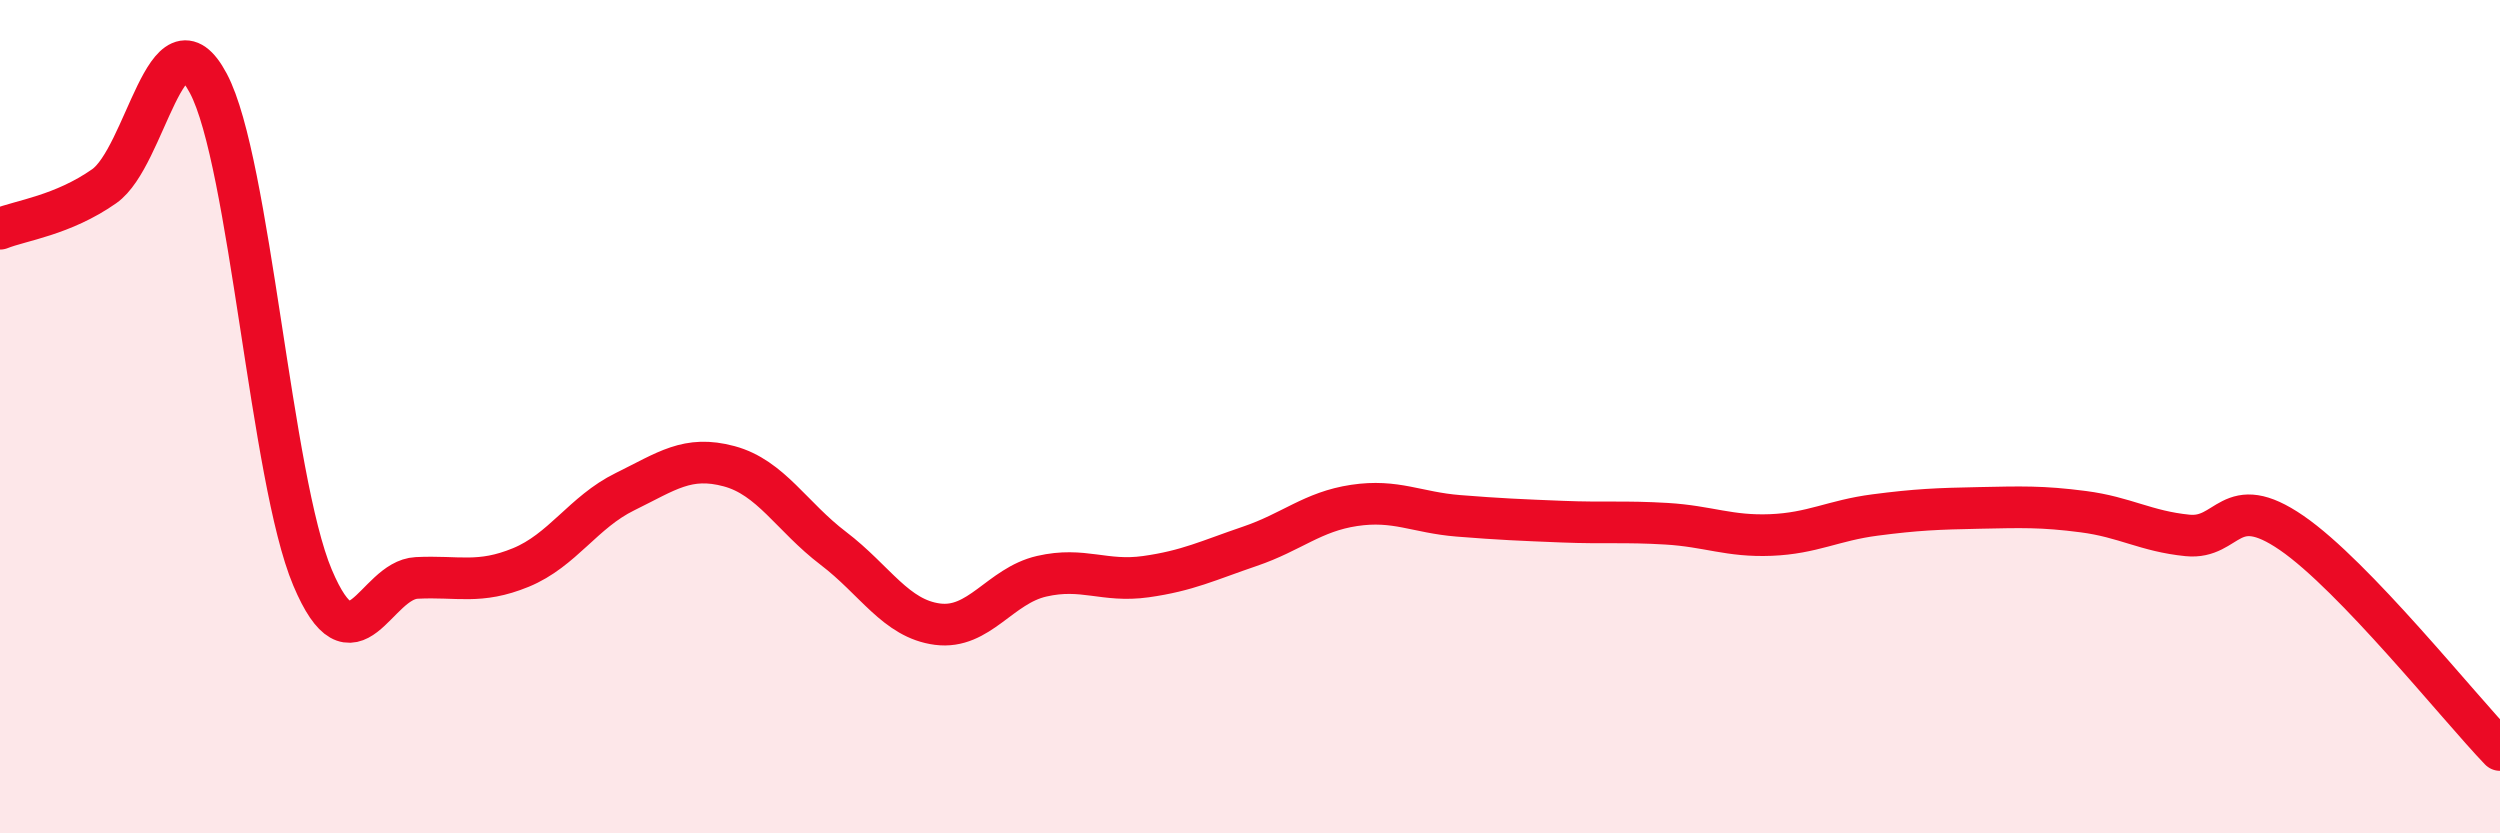
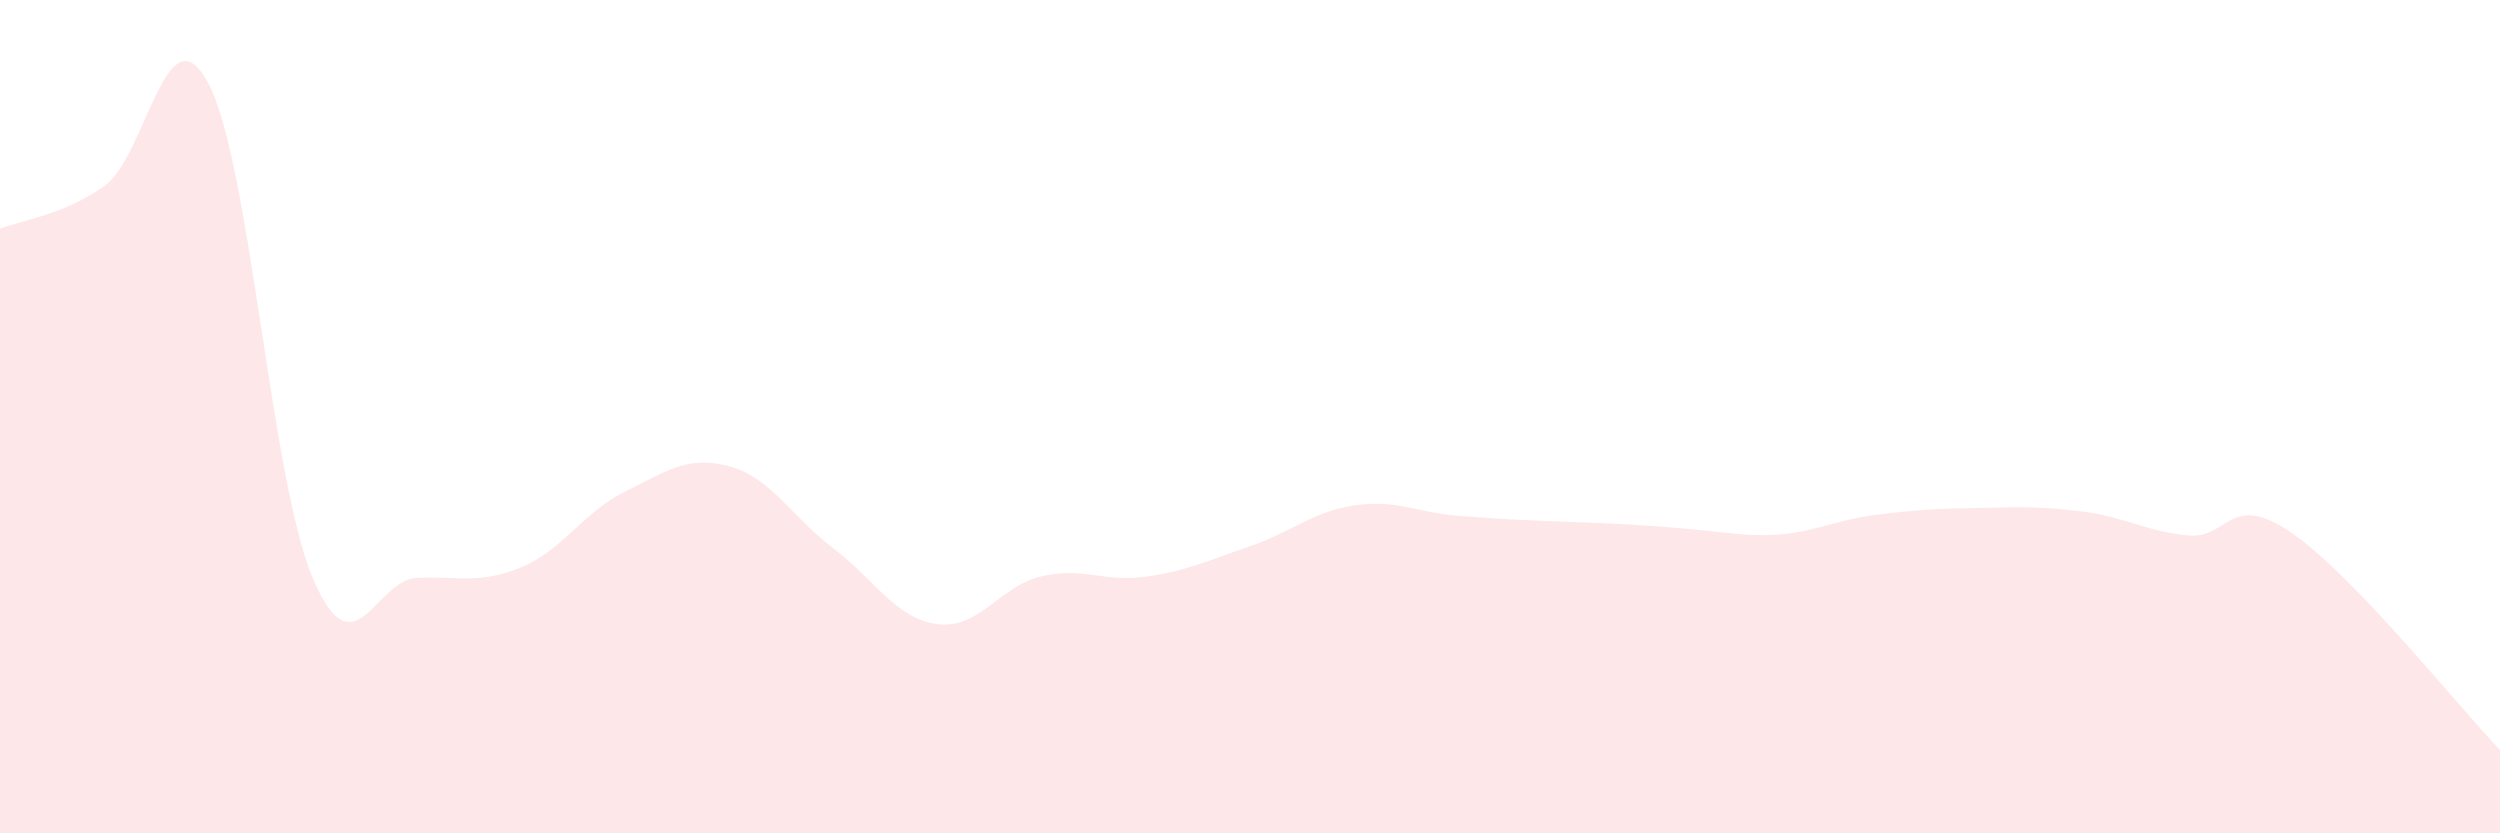
<svg xmlns="http://www.w3.org/2000/svg" width="60" height="20" viewBox="0 0 60 20">
-   <path d="M 0,5.49 C 0.5,5.29 1.5,5.17 2.5,4.47 C 3.5,3.77 4,0.12 5,2 C 6,3.88 6.5,11.49 7.5,13.86 C 8.5,16.23 9,13.92 10,13.87 C 11,13.82 11.5,14.03 12.5,13.62 C 13.5,13.21 14,12.29 15,11.8 C 16,11.31 16.5,10.92 17.5,11.19 C 18.5,11.46 19,12.4 20,13.16 C 21,13.92 21.5,14.85 22.5,14.98 C 23.5,15.11 24,14.06 25,13.83 C 26,13.6 26.5,13.98 27.5,13.84 C 28.5,13.7 29,13.45 30,13.11 C 31,12.77 31.5,12.28 32.5,12.13 C 33.5,11.98 34,12.3 35,12.38 C 36,12.46 36.5,12.48 37.5,12.52 C 38.5,12.56 39,12.51 40,12.57 C 41,12.63 41.5,12.88 42.5,12.84 C 43.5,12.8 44,12.49 45,12.36 C 46,12.23 46.5,12.21 47.5,12.19 C 48.5,12.17 49,12.15 50,12.28 C 51,12.41 51.5,12.75 52.5,12.85 C 53.5,12.95 53.5,11.76 55,12.79 C 56.5,13.82 59,16.96 60,18L60 20L0 20Z" fill="#EB0A25" opacity="0.1" stroke-linecap="round" stroke-linejoin="round" />
-   <path d="M 0,5.49 C 0.5,5.29 1.5,5.17 2.5,4.47 C 3.5,3.77 4,0.12 5,2 C 6,3.88 6.5,11.49 7.5,13.86 C 8.5,16.23 9,13.92 10,13.87 C 11,13.82 11.5,14.03 12.5,13.62 C 13.5,13.21 14,12.29 15,11.8 C 16,11.31 16.5,10.92 17.5,11.19 C 18.5,11.46 19,12.4 20,13.16 C 21,13.92 21.5,14.85 22.5,14.98 C 23.5,15.11 24,14.06 25,13.83 C 26,13.6 26.5,13.98 27.5,13.84 C 28.5,13.7 29,13.45 30,13.11 C 31,12.77 31.5,12.28 32.5,12.13 C 33.5,11.98 34,12.3 35,12.38 C 36,12.46 36.5,12.48 37.5,12.52 C 38.5,12.56 39,12.51 40,12.57 C 41,12.63 41.5,12.88 42.5,12.84 C 43.5,12.8 44,12.49 45,12.36 C 46,12.23 46.5,12.21 47.5,12.19 C 48.5,12.17 49,12.15 50,12.28 C 51,12.41 51.5,12.75 52.5,12.85 C 53.5,12.95 53.5,11.76 55,12.79 C 56.5,13.82 59,16.96 60,18" stroke="#EB0A25" stroke-width="1" fill="none" stroke-linecap="round" stroke-linejoin="round" />
+   <path d="M 0,5.49 C 0.5,5.29 1.5,5.17 2.5,4.47 C 3.5,3.77 4,0.12 5,2 C 6,3.88 6.5,11.49 7.5,13.86 C 8.5,16.23 9,13.92 10,13.87 C 11,13.82 11.5,14.03 12.5,13.62 C 13.5,13.21 14,12.29 15,11.8 C 16,11.31 16.5,10.92 17.5,11.19 C 18.5,11.46 19,12.4 20,13.16 C 21,13.92 21.5,14.85 22.5,14.98 C 23.5,15.11 24,14.06 25,13.83 C 26,13.6 26.5,13.98 27.5,13.84 C 28.5,13.7 29,13.45 30,13.11 C 31,12.77 31.5,12.28 32.5,12.13 C 33.5,11.98 34,12.3 35,12.38 C 36,12.46 36.5,12.48 37.5,12.52 C 41,12.63 41.5,12.88 42.5,12.84 C 43.5,12.8 44,12.49 45,12.36 C 46,12.23 46.5,12.21 47.5,12.19 C 48.5,12.17 49,12.15 50,12.28 C 51,12.41 51.5,12.75 52.5,12.85 C 53.5,12.95 53.5,11.76 55,12.79 C 56.5,13.82 59,16.96 60,18L60 20L0 20Z" fill="#EB0A25" opacity="0.1" stroke-linecap="round" stroke-linejoin="round" />
</svg>